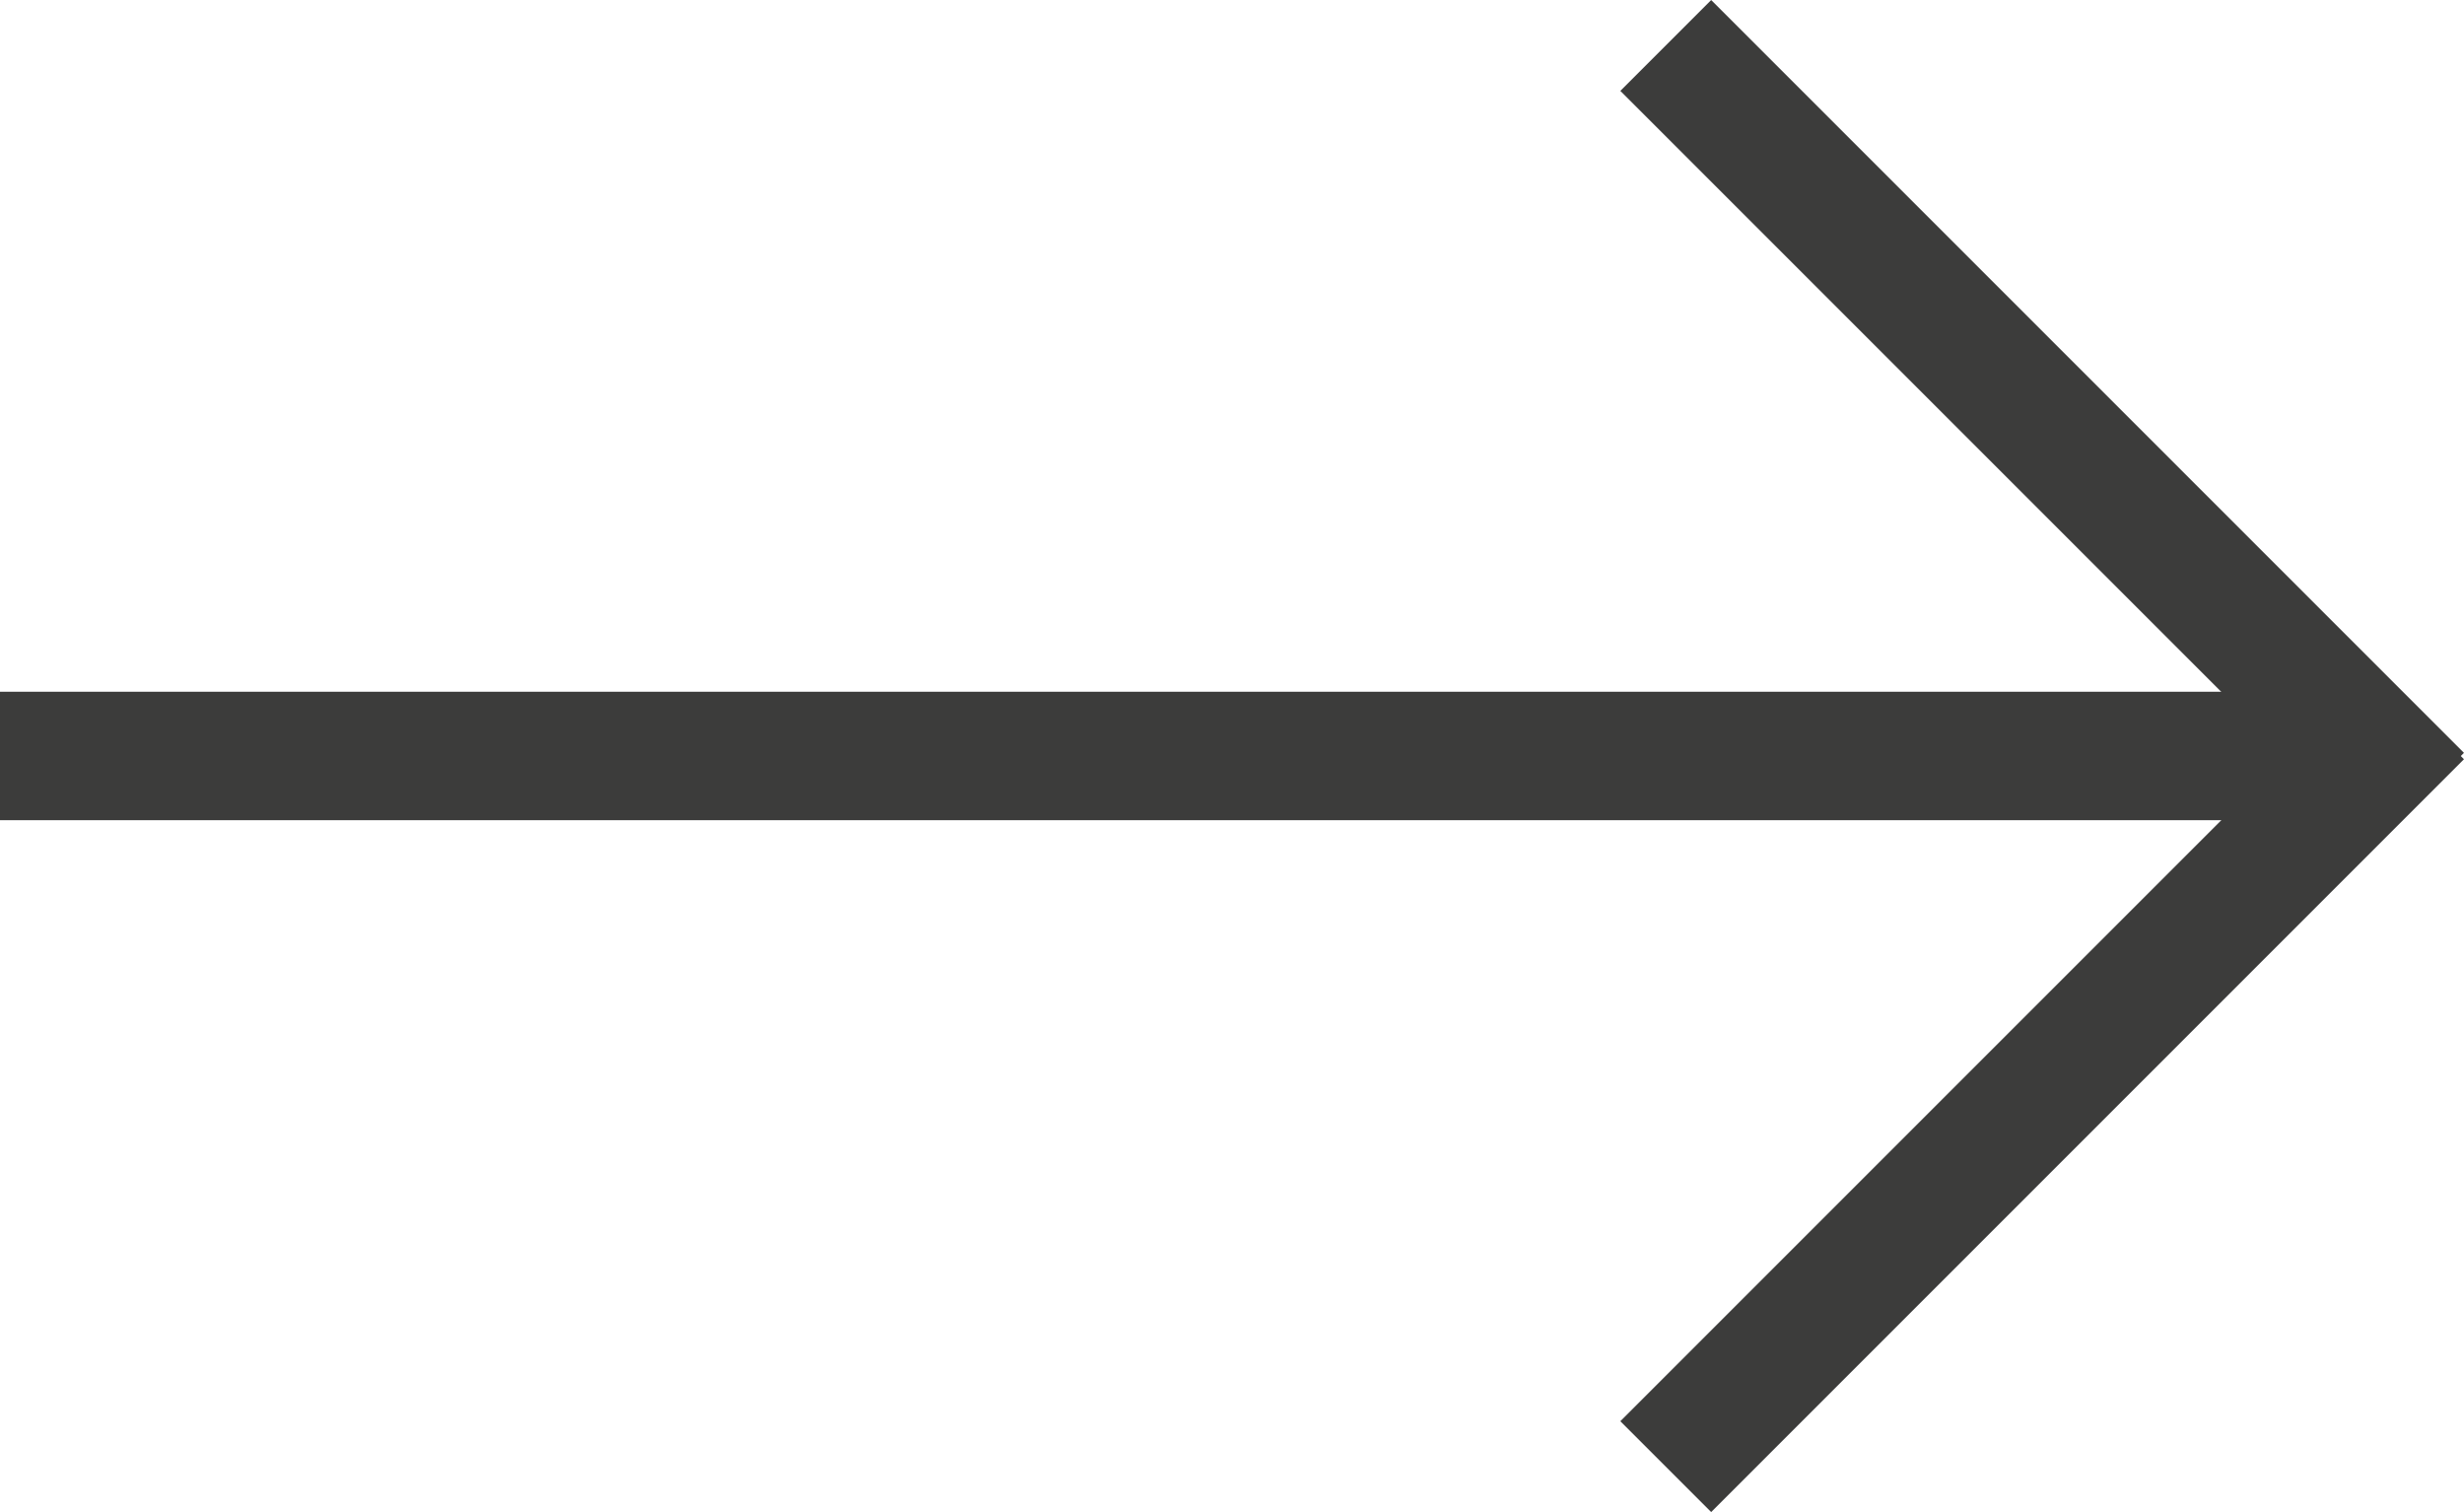
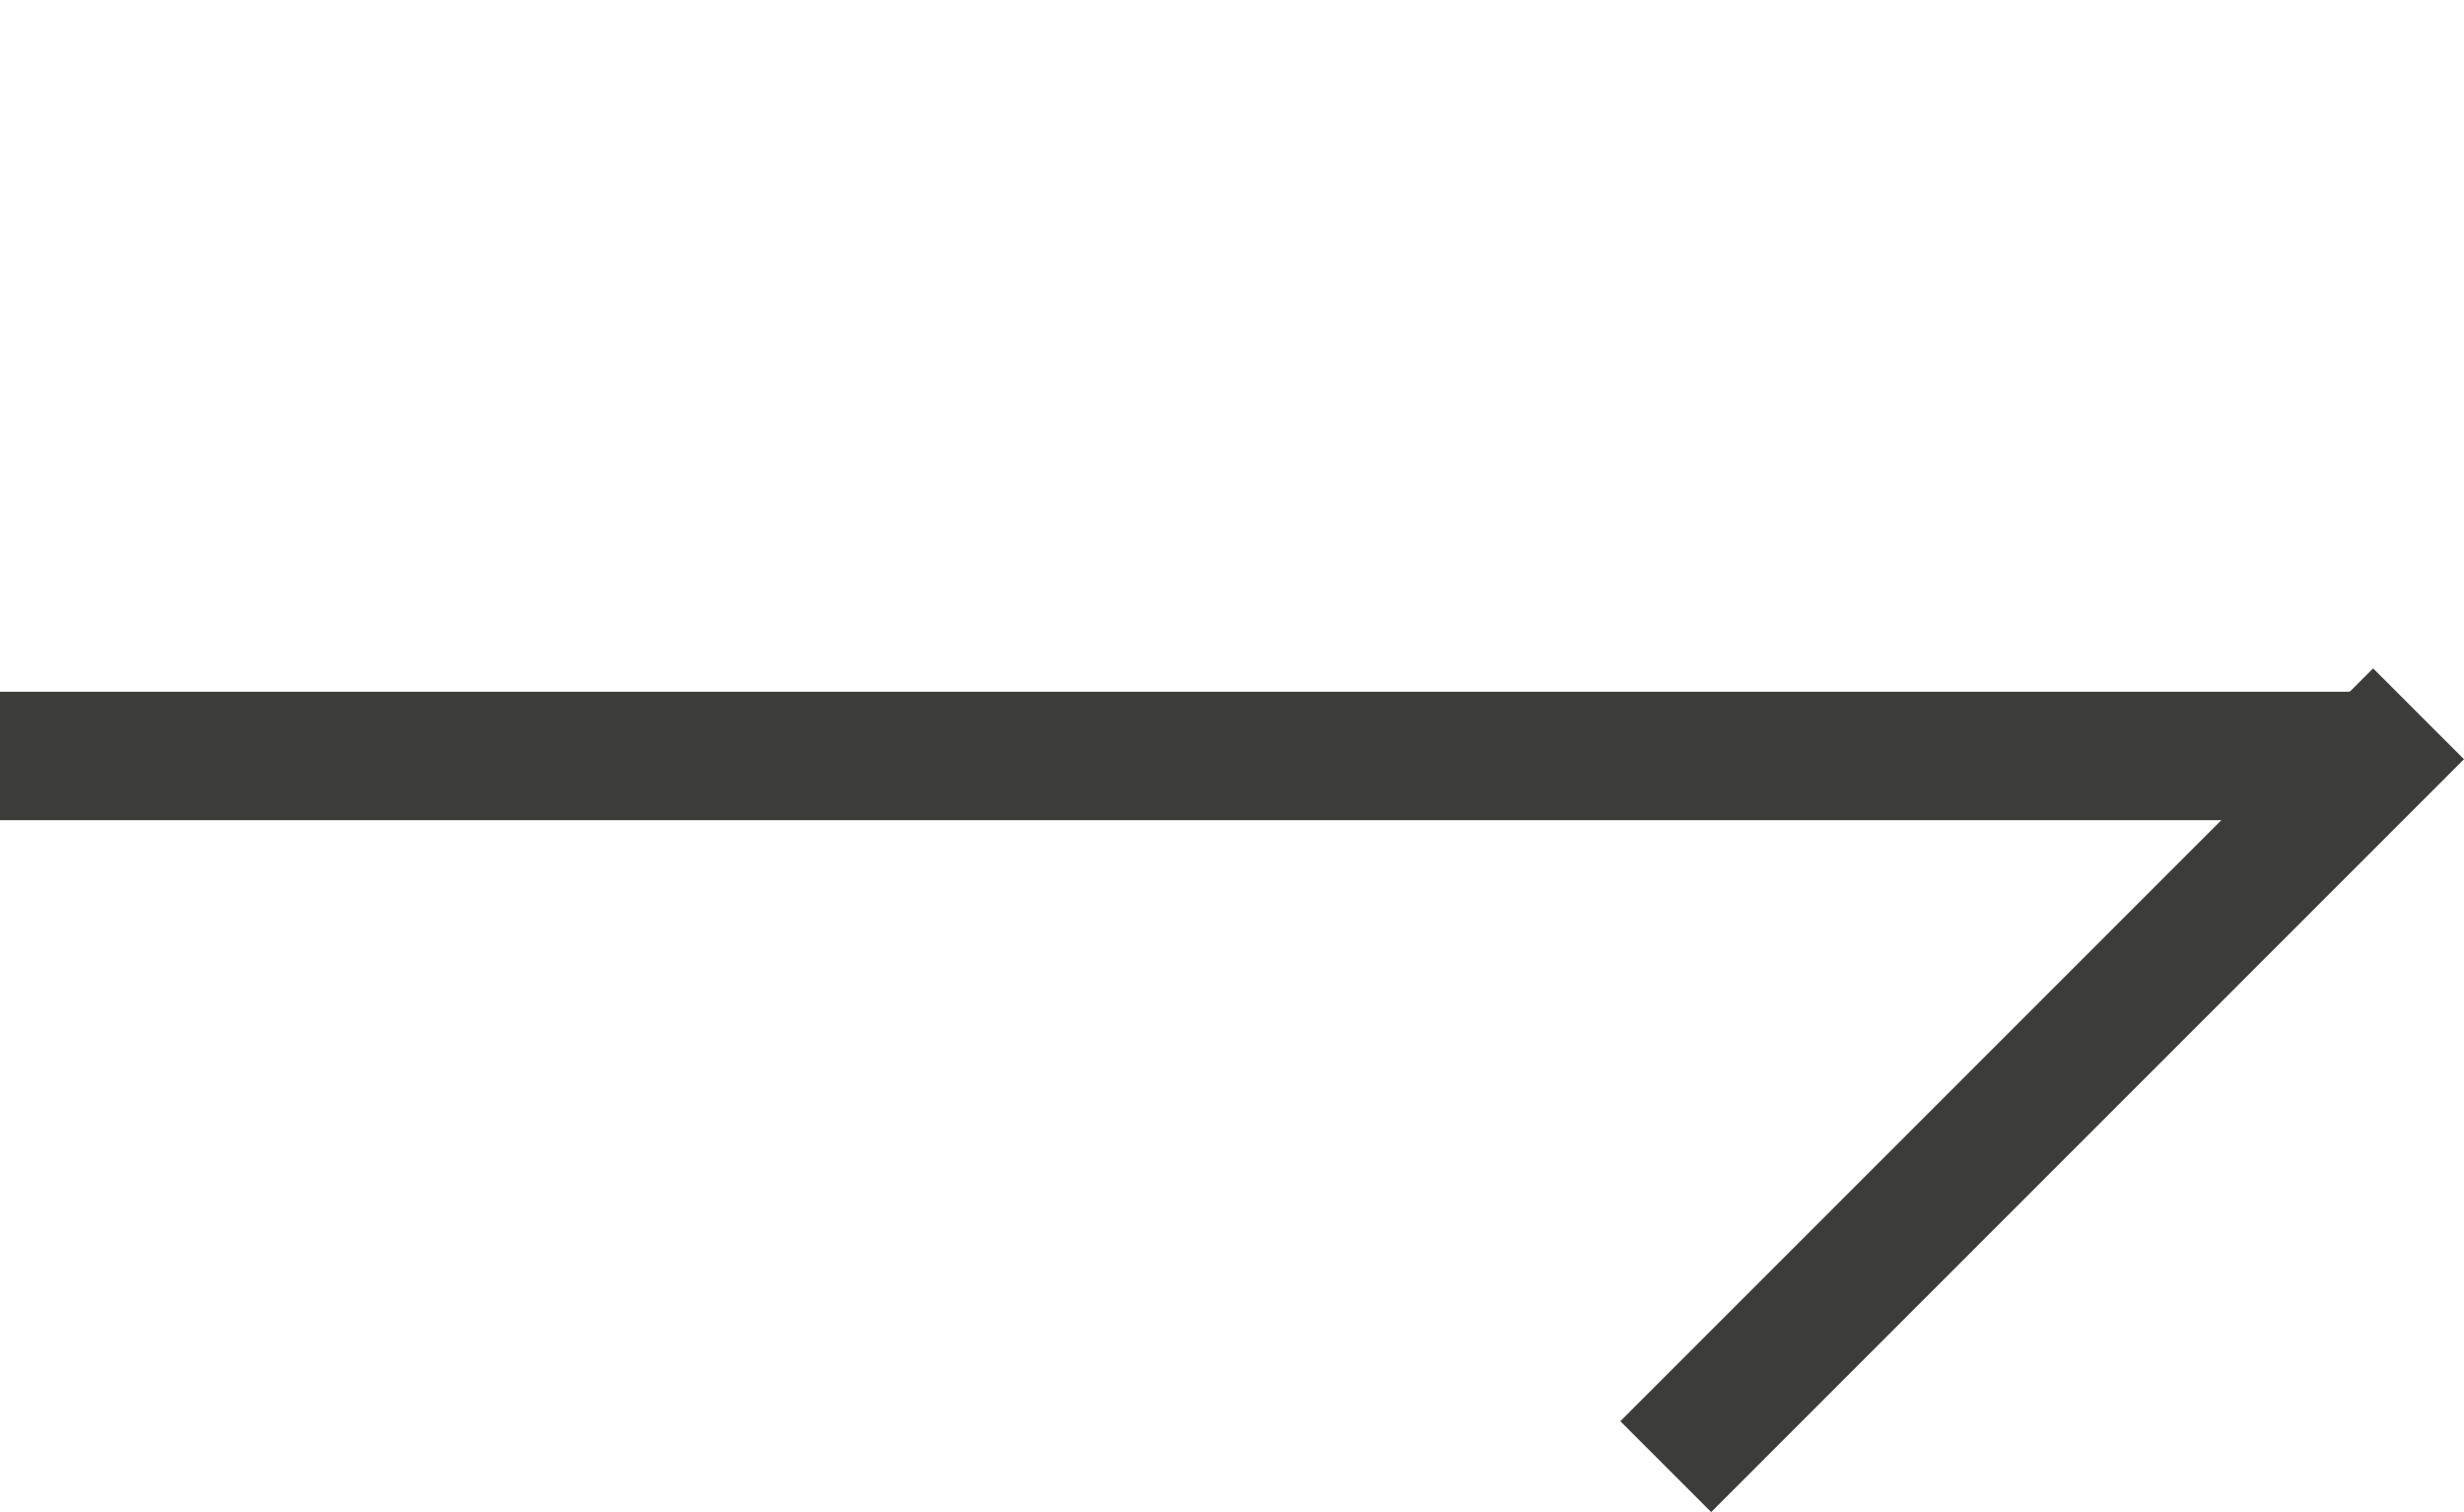
<svg xmlns="http://www.w3.org/2000/svg" width="38.358" height="23.537" viewBox="0 0 38.358 23.537">
  <defs>
    <style>.a{fill:none;stroke:#3c3c3b;stroke-width:2px;}</style>
  </defs>
  <g transform="translate(1820.117 -207.01) rotate(90)">
    <g transform="translate(218.778 1782.917) rotate(90)">
      <line class="a" x1="37.201" />
    </g>
    <g transform="translate(218.779 1781.809) rotate(45)">
-       <line class="a" y1="16.573" transform="translate(0.93 0)" />
      <line class="a" y1="16.573" transform="translate(16.573 0.93) rotate(90)" />
    </g>
  </g>
</svg>